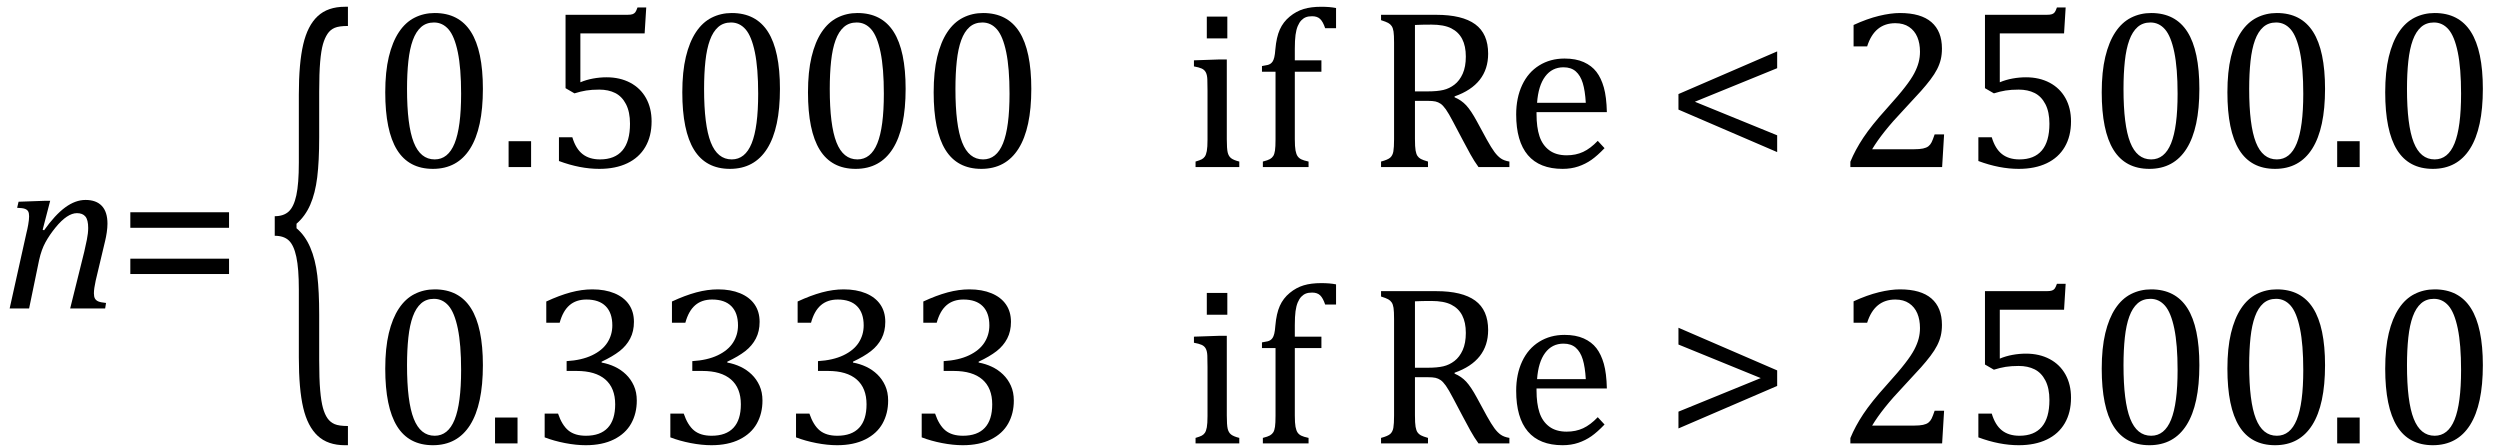
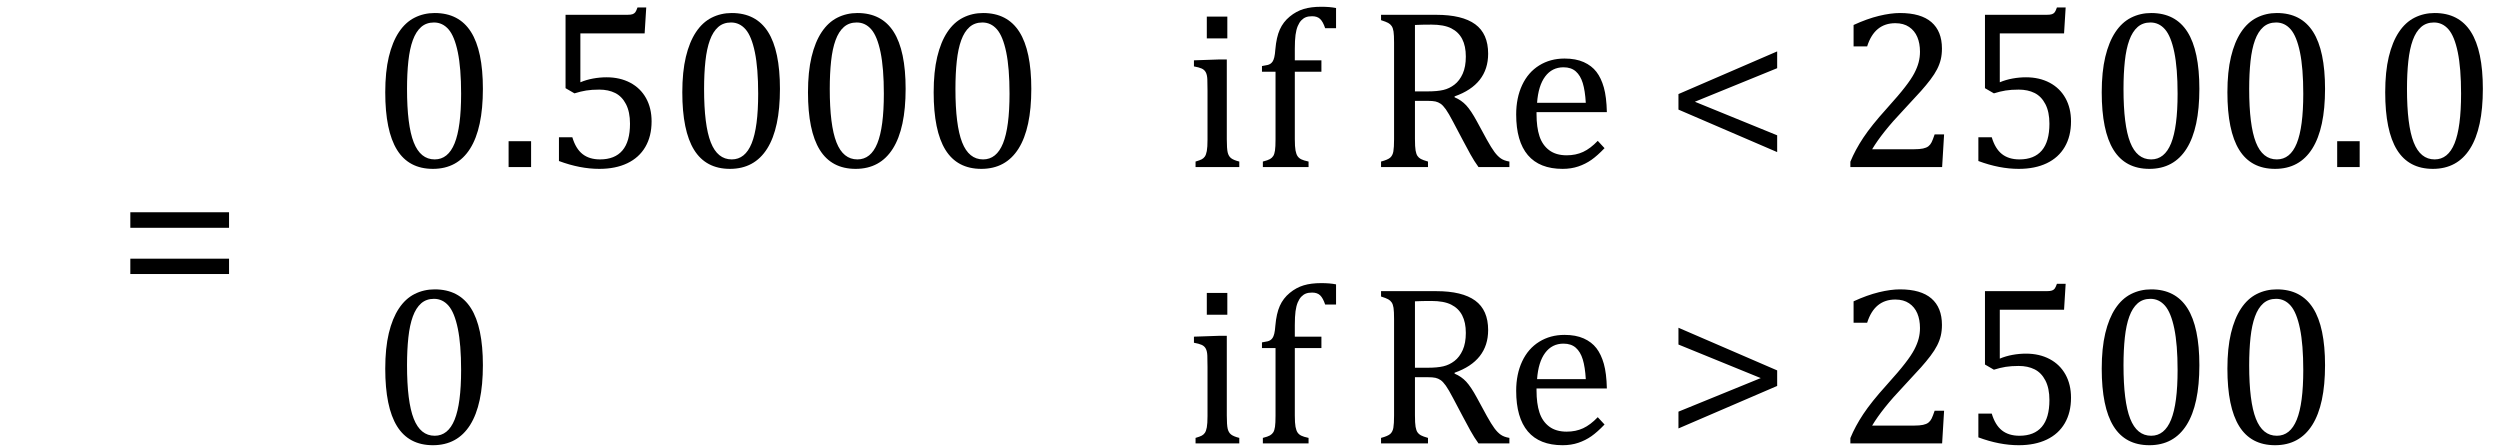
<svg xmlns="http://www.w3.org/2000/svg" stroke-dasharray="none" shape-rendering="auto" font-family="'Dialog'" width="218.813" text-rendering="auto" fill-opacity="1" contentScriptType="text/ecmascript" color-interpolation="auto" color-rendering="auto" preserveAspectRatio="xMidYMid meet" font-size="12" fill="black" stroke="black" image-rendering="auto" stroke-miterlimit="10" zoomAndPan="magnify" version="1.0" stroke-linecap="square" stroke-linejoin="miter" contentStyleType="text/css" font-style="normal" height="39" stroke-width="1" stroke-dashoffset="0" font-weight="normal" stroke-opacity="1" y="-12">
  <defs id="genericDefs" />
  <g>
    <g text-rendering="optimizeLegibility" transform="translate(0,27)" color-rendering="optimizeQuality" color-interpolation="linearRGB" image-rendering="optimizeQuality">
-       <path d="M9.203 0 L6.141 0 L7.375 -4.969 Q7.484 -5.438 7.602 -6.016 Q7.719 -6.594 7.719 -7.047 Q7.719 -7.75 7.477 -8.047 Q7.234 -8.344 6.734 -8.344 Q6.312 -8.344 5.844 -8.031 Q5.375 -7.719 4.859 -7.086 Q4.344 -6.453 3.984 -5.805 Q3.625 -5.156 3.422 -4.234 L2.547 0 L0.844 0 L2.328 -6.672 Q2.391 -6.891 2.469 -7.336 Q2.547 -7.781 2.547 -8.062 Q2.547 -8.344 2.469 -8.492 Q2.391 -8.641 2.188 -8.719 Q1.984 -8.797 1.5 -8.812 L1.625 -9.344 L3.844 -9.422 L4.391 -9.422 L3.734 -6.891 L3.859 -6.844 Q4.812 -8.188 5.703 -8.844 Q6.594 -9.5 7.484 -9.5 Q8.422 -9.5 8.914 -8.977 Q9.406 -8.453 9.406 -7.422 Q9.406 -7.078 9.344 -6.656 Q9.281 -6.234 9.203 -5.922 L8.375 -2.438 Q8.219 -1.734 8.219 -1.328 Q8.219 -1.031 8.312 -0.867 Q8.406 -0.703 8.609 -0.617 Q8.812 -0.531 9.281 -0.484 L9.203 0 Z" stroke="none" />
-     </g>
+       </g>
    <g text-rendering="optimizeLegibility" transform="translate(10.188,27)" color-rendering="optimizeQuality" color-interpolation="linearRGB" image-rendering="optimizeQuality">
      <path d="M1.219 -7.062 L1.219 -8.422 L9.859 -8.422 L9.859 -7.062 L1.219 -7.062 ZM1.219 -3.016 L1.219 -4.359 L9.859 -4.359 L9.859 -3.016 L1.219 -3.016 Z" stroke="none" />
    </g>
    <g text-rendering="optimizeLegibility" transform="translate(23.125,30.066) matrix(1,0,0,2.11,0,0)" color-rendering="optimizeQuality" color-interpolation="linearRGB" image-rendering="optimizeQuality">
-       <path d="M7.078 4.219 Q5.562 4.219 4.68 3.828 Q3.797 3.438 3.414 2.664 Q3.031 1.891 3.031 0.578 L3.031 -2.25 Q3.031 -3.109 2.812 -3.594 Q2.594 -4.078 2.156 -4.273 Q1.719 -4.469 0.922 -4.469 L0.922 -5.281 Q1.703 -5.281 2.148 -5.477 Q2.594 -5.672 2.812 -6.148 Q3.031 -6.625 3.031 -7.5 L3.031 -10.328 Q3.031 -11.625 3.414 -12.406 Q3.797 -13.188 4.68 -13.578 Q5.562 -13.969 7.078 -13.969 L7.328 -13.969 L7.328 -13.172 Q6.547 -13.172 6.164 -13.094 Q5.781 -13.016 5.539 -12.844 Q5.297 -12.672 5.141 -12.414 Q4.984 -12.156 4.898 -11.688 Q4.812 -11.219 4.812 -10.438 L4.812 -8.547 Q4.812 -7.562 4.641 -6.898 Q4.469 -6.234 4.031 -5.758 Q3.594 -5.281 2.828 -4.969 L2.828 -4.781 Q3.578 -4.484 4.031 -3.984 Q4.484 -3.484 4.648 -2.82 Q4.812 -2.156 4.812 -1.203 L4.812 0.688 Q4.812 1.469 4.898 1.938 Q4.984 2.406 5.141 2.672 Q5.297 2.938 5.539 3.102 Q5.781 3.266 6.164 3.344 Q6.547 3.422 7.328 3.422 L7.328 4.219 L7.078 4.219 Z" stroke="none" />
-     </g>
+       </g>
    <g text-rendering="optimizeLegibility" transform="translate(32.453,14.624)" color-rendering="optimizeQuality" color-interpolation="linearRGB" image-rendering="optimizeQuality">
      <path d="M5.438 0.156 Q3.328 0.156 2.297 -1.508 Q1.266 -3.172 1.266 -6.547 Q1.266 -8.344 1.578 -9.648 Q1.891 -10.953 2.461 -11.812 Q3.031 -12.672 3.836 -13.078 Q4.641 -13.484 5.594 -13.484 Q7.719 -13.484 8.766 -11.836 Q9.812 -10.188 9.812 -6.844 Q9.812 -3.391 8.695 -1.617 Q7.578 0.156 5.438 0.156 ZM3.172 -6.844 Q3.172 -3.656 3.758 -2.164 Q4.344 -0.672 5.594 -0.672 Q6.766 -0.672 7.336 -2.078 Q7.906 -3.484 7.906 -6.422 Q7.906 -8.656 7.617 -10.055 Q7.328 -11.453 6.805 -12.055 Q6.281 -12.656 5.531 -12.656 Q4.859 -12.656 4.406 -12.258 Q3.953 -11.859 3.68 -11.109 Q3.406 -10.359 3.289 -9.273 Q3.172 -8.188 3.172 -6.844 ZM14.031 -2.266 L14.031 0 L12.062 0 L12.062 -2.266 L14.031 -2.266 ZM16.469 -0.531 L16.469 -2.609 L17.641 -2.609 Q17.938 -1.609 18.531 -1.141 Q19.125 -0.672 20.062 -0.672 Q21.359 -0.672 22.023 -1.453 Q22.688 -2.234 22.688 -3.797 Q22.688 -4.828 22.336 -5.508 Q21.984 -6.188 21.391 -6.484 Q20.797 -6.781 20 -6.781 Q19.344 -6.781 18.859 -6.703 Q18.375 -6.625 17.828 -6.453 L17.047 -6.906 L17.047 -13.328 L22.438 -13.328 Q22.766 -13.328 22.914 -13.383 Q23.062 -13.438 23.148 -13.547 Q23.234 -13.656 23.344 -13.969 L24.109 -13.969 L23.969 -11.703 L18.344 -11.703 L18.344 -7.422 Q18.859 -7.641 19.453 -7.75 Q20.047 -7.859 20.641 -7.859 Q21.812 -7.859 22.711 -7.383 Q23.609 -6.906 24.094 -6.031 Q24.578 -5.156 24.578 -4 Q24.578 -2.703 24.031 -1.766 Q23.484 -0.828 22.453 -0.336 Q21.422 0.156 20 0.156 Q18.312 0.156 16.469 -0.531 ZM31.438 0.156 Q29.328 0.156 28.297 -1.508 Q27.266 -3.172 27.266 -6.547 Q27.266 -8.344 27.578 -9.648 Q27.891 -10.953 28.461 -11.812 Q29.031 -12.672 29.836 -13.078 Q30.641 -13.484 31.594 -13.484 Q33.719 -13.484 34.766 -11.836 Q35.812 -10.188 35.812 -6.844 Q35.812 -3.391 34.695 -1.617 Q33.578 0.156 31.438 0.156 ZM29.172 -6.844 Q29.172 -3.656 29.758 -2.164 Q30.344 -0.672 31.594 -0.672 Q32.766 -0.672 33.336 -2.078 Q33.906 -3.484 33.906 -6.422 Q33.906 -8.656 33.617 -10.055 Q33.328 -11.453 32.805 -12.055 Q32.281 -12.656 31.531 -12.656 Q30.859 -12.656 30.406 -12.258 Q29.953 -11.859 29.68 -11.109 Q29.406 -10.359 29.289 -9.273 Q29.172 -8.188 29.172 -6.844 ZM42.438 0.156 Q40.328 0.156 39.297 -1.508 Q38.266 -3.172 38.266 -6.547 Q38.266 -8.344 38.578 -9.648 Q38.891 -10.953 39.461 -11.812 Q40.031 -12.672 40.836 -13.078 Q41.641 -13.484 42.594 -13.484 Q44.719 -13.484 45.766 -11.836 Q46.812 -10.188 46.812 -6.844 Q46.812 -3.391 45.695 -1.617 Q44.578 0.156 42.438 0.156 ZM40.172 -6.844 Q40.172 -3.656 40.758 -2.164 Q41.344 -0.672 42.594 -0.672 Q43.766 -0.672 44.336 -2.078 Q44.906 -3.484 44.906 -6.422 Q44.906 -8.656 44.617 -10.055 Q44.328 -11.453 43.805 -12.055 Q43.281 -12.656 42.531 -12.656 Q41.859 -12.656 41.406 -12.258 Q40.953 -11.859 40.68 -11.109 Q40.406 -10.359 40.289 -9.273 Q40.172 -8.188 40.172 -6.844 ZM53.438 0.156 Q51.328 0.156 50.297 -1.508 Q49.266 -3.172 49.266 -6.547 Q49.266 -8.344 49.578 -9.648 Q49.891 -10.953 50.461 -11.812 Q51.031 -12.672 51.836 -13.078 Q52.641 -13.484 53.594 -13.484 Q55.719 -13.484 56.766 -11.836 Q57.812 -10.188 57.812 -6.844 Q57.812 -3.391 56.695 -1.617 Q55.578 0.156 53.438 0.156 ZM51.172 -6.844 Q51.172 -3.656 51.758 -2.164 Q52.344 -0.672 53.594 -0.672 Q54.766 -0.672 55.336 -2.078 Q55.906 -3.484 55.906 -6.422 Q55.906 -8.656 55.617 -10.055 Q55.328 -11.453 54.805 -12.055 Q54.281 -12.656 53.531 -12.656 Q52.859 -12.656 52.406 -12.258 Q51.953 -11.859 51.68 -11.109 Q51.406 -10.359 51.289 -9.273 Q51.172 -8.188 51.172 -6.844 Z" stroke="none" />
    </g>
    <g text-rendering="optimizeLegibility" transform="translate(103.688,14.624)" color-rendering="optimizeQuality" color-interpolation="linearRGB" image-rendering="optimizeQuality">
      <path d="M3.734 -13.172 L3.734 -11.266 L1.938 -11.266 L1.938 -13.172 L3.734 -13.172 ZM0.953 -0.484 Q1.328 -0.594 1.492 -0.68 Q1.656 -0.766 1.766 -0.922 Q1.875 -1.078 1.938 -1.406 Q2 -1.734 2 -2.406 L2 -6.672 Q2 -7.297 1.984 -7.68 Q1.969 -8.062 1.852 -8.289 Q1.734 -8.516 1.492 -8.625 Q1.25 -8.734 0.812 -8.812 L0.812 -9.344 L3.094 -9.422 L3.688 -9.422 L3.688 -2.438 Q3.688 -1.609 3.766 -1.281 Q3.844 -0.953 4.062 -0.781 Q4.281 -0.609 4.781 -0.484 L4.781 0 L0.953 0 L0.953 -0.484 ZM11.969 -8.344 L9.641 -8.344 L9.641 -2.438 Q9.641 -1.781 9.703 -1.453 Q9.766 -1.125 9.883 -0.953 Q10 -0.781 10.203 -0.68 Q10.406 -0.578 10.844 -0.484 L10.844 0 L6.844 0 L6.844 -0.484 Q7.281 -0.594 7.469 -0.703 Q7.656 -0.812 7.758 -0.977 Q7.859 -1.141 7.906 -1.453 Q7.953 -1.766 7.953 -2.438 L7.953 -8.344 L6.766 -8.344 L6.766 -8.844 Q7.141 -8.906 7.266 -8.938 Q7.391 -8.969 7.5 -9.039 Q7.609 -9.109 7.695 -9.234 Q7.781 -9.359 7.844 -9.609 Q7.906 -9.859 7.938 -10.312 Q8.031 -11.375 8.328 -12.039 Q8.625 -12.703 9.195 -13.172 Q9.766 -13.641 10.414 -13.836 Q11.062 -14.031 11.953 -14.031 Q12.719 -14.031 13.25 -13.922 L13.25 -12.156 L12.297 -12.156 Q12.109 -12.719 11.859 -12.961 Q11.609 -13.203 11.156 -13.203 Q10.828 -13.203 10.609 -13.117 Q10.391 -13.031 10.211 -12.844 Q10.031 -12.656 9.898 -12.344 Q9.766 -12.031 9.703 -11.57 Q9.641 -11.109 9.641 -10.359 L9.641 -9.344 L11.969 -9.344 L11.969 -8.344 ZM20.156 -5.797 L20.156 -2.469 Q20.156 -1.766 20.211 -1.453 Q20.266 -1.141 20.375 -0.977 Q20.484 -0.812 20.672 -0.711 Q20.859 -0.609 21.297 -0.484 L21.297 0 L17.188 0 L17.188 -0.484 Q17.781 -0.641 17.992 -0.828 Q18.203 -1.016 18.266 -1.367 Q18.328 -1.719 18.328 -2.438 L18.328 -10.891 Q18.328 -11.562 18.281 -11.867 Q18.234 -12.172 18.117 -12.344 Q18 -12.516 17.812 -12.617 Q17.625 -12.719 17.188 -12.859 L17.188 -13.328 L22.016 -13.328 Q24.297 -13.328 25.43 -12.5 Q26.562 -11.672 26.562 -9.922 Q26.562 -8.578 25.828 -7.641 Q25.094 -6.703 23.625 -6.188 L23.625 -6.109 Q24.219 -5.859 24.641 -5.406 Q25.062 -4.953 25.578 -4 L26.453 -2.391 Q26.844 -1.688 27.117 -1.32 Q27.391 -0.953 27.672 -0.758 Q27.953 -0.562 28.422 -0.484 L28.422 0 L25.719 0 Q25.344 -0.516 25.016 -1.109 Q24.688 -1.703 24.359 -2.328 L23.5 -3.953 Q23.109 -4.703 22.859 -5.055 Q22.609 -5.406 22.398 -5.547 Q22.188 -5.688 21.953 -5.742 Q21.719 -5.797 21.234 -5.797 L20.156 -5.797 ZM20.156 -12.438 L20.156 -6.625 L21.266 -6.625 Q22.109 -6.625 22.641 -6.75 Q23.172 -6.875 23.617 -7.219 Q24.062 -7.562 24.336 -8.172 Q24.609 -8.781 24.609 -9.672 Q24.609 -10.594 24.289 -11.211 Q23.969 -11.828 23.328 -12.148 Q22.688 -12.469 21.594 -12.469 Q20.703 -12.469 20.156 -12.438 ZM36.75 -1.656 Q36.125 -1 35.602 -0.633 Q35.078 -0.266 34.453 -0.055 Q33.828 0.156 33.078 0.156 Q31.062 0.156 30.039 -1.047 Q29.016 -2.25 29.016 -4.609 Q29.016 -6.062 29.539 -7.18 Q30.062 -8.297 31.031 -8.898 Q32 -9.5 33.25 -9.5 Q34.234 -9.5 34.93 -9.188 Q35.625 -8.875 36.039 -8.336 Q36.453 -7.797 36.688 -6.969 Q36.922 -6.141 36.953 -4.812 L30.797 -4.812 L30.797 -4.641 Q30.797 -3.484 31.055 -2.703 Q31.312 -1.922 31.906 -1.477 Q32.5 -1.031 33.438 -1.031 Q34.234 -1.031 34.875 -1.328 Q35.516 -1.625 36.156 -2.297 L36.75 -1.656 ZM35.109 -5.625 Q35.047 -6.688 34.844 -7.352 Q34.641 -8.016 34.234 -8.375 Q33.828 -8.734 33.156 -8.734 Q32.156 -8.734 31.555 -7.93 Q30.953 -7.125 30.844 -5.625 L35.109 -5.625 ZM43.219 -5.031 L43.219 -6.391 L51.859 -10.125 L51.859 -8.656 L44.656 -5.719 L51.859 -2.781 L51.859 -1.312 L43.219 -5.031 ZM63.859 -1.562 Q64.328 -1.562 64.625 -1.625 Q64.922 -1.688 65.094 -1.82 Q65.266 -1.953 65.375 -2.172 Q65.484 -2.391 65.641 -2.859 L66.469 -2.859 L66.297 0 L58.266 0 L58.266 -0.469 Q58.688 -1.5 59.398 -2.57 Q60.109 -3.641 61.422 -5.094 Q62.547 -6.344 63.047 -7 Q63.594 -7.703 63.859 -8.211 Q64.125 -8.719 64.242 -9.172 Q64.359 -9.625 64.359 -10.094 Q64.359 -10.828 64.125 -11.383 Q63.891 -11.938 63.406 -12.266 Q62.922 -12.594 62.203 -12.594 Q60.375 -12.594 59.734 -10.562 L58.547 -10.562 L58.547 -12.438 Q59.734 -12.984 60.766 -13.234 Q61.797 -13.484 62.609 -13.484 Q64.438 -13.484 65.359 -12.688 Q66.281 -11.891 66.281 -10.375 Q66.281 -9.859 66.18 -9.43 Q66.078 -9 65.859 -8.57 Q65.641 -8.141 65.273 -7.656 Q64.906 -7.172 64.453 -6.664 Q64 -6.156 62.906 -4.984 Q61.047 -3.031 60.172 -1.562 L63.859 -1.562 ZM69.469 -0.531 L69.469 -2.609 L70.641 -2.609 Q70.938 -1.609 71.531 -1.141 Q72.125 -0.672 73.062 -0.672 Q74.359 -0.672 75.023 -1.453 Q75.688 -2.234 75.688 -3.797 Q75.688 -4.828 75.336 -5.508 Q74.984 -6.188 74.391 -6.484 Q73.797 -6.781 73 -6.781 Q72.344 -6.781 71.859 -6.703 Q71.375 -6.625 70.828 -6.453 L70.047 -6.906 L70.047 -13.328 L75.438 -13.328 Q75.766 -13.328 75.914 -13.383 Q76.062 -13.438 76.148 -13.547 Q76.234 -13.656 76.344 -13.969 L77.109 -13.969 L76.969 -11.703 L71.344 -11.703 L71.344 -7.422 Q71.859 -7.641 72.453 -7.75 Q73.047 -7.859 73.641 -7.859 Q74.812 -7.859 75.711 -7.383 Q76.609 -6.906 77.094 -6.031 Q77.578 -5.156 77.578 -4 Q77.578 -2.703 77.031 -1.766 Q76.484 -0.828 75.453 -0.336 Q74.422 0.156 73 0.156 Q71.312 0.156 69.469 -0.531 ZM84.438 0.156 Q82.328 0.156 81.297 -1.508 Q80.266 -3.172 80.266 -6.547 Q80.266 -8.344 80.578 -9.648 Q80.891 -10.953 81.461 -11.812 Q82.031 -12.672 82.836 -13.078 Q83.641 -13.484 84.594 -13.484 Q86.719 -13.484 87.766 -11.836 Q88.812 -10.188 88.812 -6.844 Q88.812 -3.391 87.695 -1.617 Q86.578 0.156 84.438 0.156 ZM82.172 -6.844 Q82.172 -3.656 82.758 -2.164 Q83.344 -0.672 84.594 -0.672 Q85.766 -0.672 86.336 -2.078 Q86.906 -3.484 86.906 -6.422 Q86.906 -8.656 86.617 -10.055 Q86.328 -11.453 85.805 -12.055 Q85.281 -12.656 84.531 -12.656 Q83.859 -12.656 83.406 -12.258 Q82.953 -11.859 82.68 -11.109 Q82.406 -10.359 82.289 -9.273 Q82.172 -8.188 82.172 -6.844 ZM95.438 0.156 Q93.328 0.156 92.297 -1.508 Q91.266 -3.172 91.266 -6.547 Q91.266 -8.344 91.578 -9.648 Q91.891 -10.953 92.461 -11.812 Q93.031 -12.672 93.836 -13.078 Q94.641 -13.484 95.594 -13.484 Q97.719 -13.484 98.766 -11.836 Q99.812 -10.188 99.812 -6.844 Q99.812 -3.391 98.695 -1.617 Q97.578 0.156 95.438 0.156 ZM93.172 -6.844 Q93.172 -3.656 93.758 -2.164 Q94.344 -0.672 95.594 -0.672 Q96.766 -0.672 97.336 -2.078 Q97.906 -3.484 97.906 -6.422 Q97.906 -8.656 97.617 -10.055 Q97.328 -11.453 96.805 -12.055 Q96.281 -12.656 95.531 -12.656 Q94.859 -12.656 94.406 -12.258 Q93.953 -11.859 93.68 -11.109 Q93.406 -10.359 93.289 -9.273 Q93.172 -8.188 93.172 -6.844 Z" stroke="none" />
    </g>
    <g text-rendering="optimizeLegibility" transform="translate(203.5,14.624)" color-rendering="optimizeQuality" color-interpolation="linearRGB" image-rendering="optimizeQuality">
      <path d="M3.031 -2.266 L3.031 0 L1.062 0 L1.062 -2.266 L3.031 -2.266 ZM9.438 0.156 Q7.328 0.156 6.297 -1.508 Q5.266 -3.172 5.266 -6.547 Q5.266 -8.344 5.578 -9.648 Q5.891 -10.953 6.461 -11.812 Q7.031 -12.672 7.836 -13.078 Q8.641 -13.484 9.594 -13.484 Q11.719 -13.484 12.766 -11.836 Q13.812 -10.188 13.812 -6.844 Q13.812 -3.391 12.695 -1.617 Q11.578 0.156 9.438 0.156 ZM7.172 -6.844 Q7.172 -3.656 7.758 -2.164 Q8.344 -0.672 9.594 -0.672 Q10.766 -0.672 11.336 -2.078 Q11.906 -3.484 11.906 -6.422 Q11.906 -8.656 11.617 -10.055 Q11.328 -11.453 10.805 -12.055 Q10.281 -12.656 9.531 -12.656 Q8.859 -12.656 8.406 -12.258 Q7.953 -11.859 7.68 -11.109 Q7.406 -10.359 7.289 -9.273 Q7.172 -8.188 7.172 -6.844 Z" stroke="none" />
    </g>
    <g text-rendering="optimizeLegibility" transform="translate(32.453,38.811)" color-rendering="optimizeQuality" color-interpolation="linearRGB" image-rendering="optimizeQuality">
      <path d="M5.438 0.156 Q3.328 0.156 2.297 -1.508 Q1.266 -3.172 1.266 -6.547 Q1.266 -8.344 1.578 -9.648 Q1.891 -10.953 2.461 -11.812 Q3.031 -12.672 3.836 -13.078 Q4.641 -13.484 5.594 -13.484 Q7.719 -13.484 8.766 -11.836 Q9.812 -10.188 9.812 -6.844 Q9.812 -3.391 8.695 -1.617 Q7.578 0.156 5.438 0.156 ZM3.172 -6.844 Q3.172 -3.656 3.758 -2.164 Q4.344 -0.672 5.594 -0.672 Q6.766 -0.672 7.336 -2.078 Q7.906 -3.484 7.906 -6.422 Q7.906 -8.656 7.617 -10.055 Q7.328 -11.453 6.805 -12.055 Q6.281 -12.656 5.531 -12.656 Q4.859 -12.656 4.406 -12.258 Q3.953 -11.859 3.68 -11.109 Q3.406 -10.359 3.289 -9.273 Q3.172 -8.188 3.172 -6.844 Z" stroke="none" />
    </g>
    <g text-rendering="optimizeLegibility" transform="translate(42.266,38.811)" color-rendering="optimizeQuality" color-interpolation="linearRGB" image-rendering="optimizeQuality">
-       <path d="M3.031 -2.266 L3.031 0 L1.062 0 L1.062 -2.266 L3.031 -2.266 ZM5.547 -10.562 L5.547 -12.422 Q6.688 -12.953 7.672 -13.219 Q8.656 -13.484 9.578 -13.484 Q10.688 -13.484 11.516 -13.141 Q12.344 -12.797 12.781 -12.164 Q13.219 -11.531 13.219 -10.641 Q13.219 -9.812 12.891 -9.18 Q12.562 -8.547 11.961 -8.078 Q11.359 -7.609 10.391 -7.156 L10.391 -7.078 Q11 -6.969 11.547 -6.711 Q12.094 -6.453 12.523 -6.039 Q12.953 -5.625 13.211 -5.055 Q13.469 -4.484 13.469 -3.75 Q13.469 -2.625 12.977 -1.742 Q12.484 -0.859 11.469 -0.352 Q10.453 0.156 9 0.156 Q8.156 0.156 7.188 -0.031 Q6.219 -0.219 5.406 -0.531 L5.406 -2.609 L6.578 -2.609 Q6.922 -1.594 7.484 -1.133 Q8.047 -0.672 9.016 -0.672 Q10.281 -0.672 10.93 -1.367 Q11.578 -2.062 11.578 -3.422 Q11.578 -4.844 10.719 -5.594 Q9.859 -6.344 8.203 -6.344 L7.328 -6.344 L7.328 -7.203 Q8.641 -7.281 9.547 -7.711 Q10.453 -8.141 10.891 -8.82 Q11.328 -9.5 11.328 -10.328 Q11.328 -11.422 10.75 -12.008 Q10.172 -12.594 9.062 -12.594 Q8.156 -12.594 7.578 -12.094 Q7 -11.594 6.719 -10.562 L5.547 -10.562 ZM16.547 -10.562 L16.547 -12.422 Q17.688 -12.953 18.672 -13.219 Q19.656 -13.484 20.578 -13.484 Q21.688 -13.484 22.516 -13.141 Q23.344 -12.797 23.781 -12.164 Q24.219 -11.531 24.219 -10.641 Q24.219 -9.812 23.891 -9.18 Q23.562 -8.547 22.961 -8.078 Q22.359 -7.609 21.391 -7.156 L21.391 -7.078 Q22 -6.969 22.547 -6.711 Q23.094 -6.453 23.523 -6.039 Q23.953 -5.625 24.211 -5.055 Q24.469 -4.484 24.469 -3.75 Q24.469 -2.625 23.977 -1.742 Q23.484 -0.859 22.469 -0.352 Q21.453 0.156 20 0.156 Q19.156 0.156 18.188 -0.031 Q17.219 -0.219 16.406 -0.531 L16.406 -2.609 L17.578 -2.609 Q17.922 -1.594 18.484 -1.133 Q19.047 -0.672 20.016 -0.672 Q21.281 -0.672 21.93 -1.367 Q22.578 -2.062 22.578 -3.422 Q22.578 -4.844 21.719 -5.594 Q20.859 -6.344 19.203 -6.344 L18.328 -6.344 L18.328 -7.203 Q19.641 -7.281 20.547 -7.711 Q21.453 -8.141 21.891 -8.82 Q22.328 -9.5 22.328 -10.328 Q22.328 -11.422 21.75 -12.008 Q21.172 -12.594 20.062 -12.594 Q19.156 -12.594 18.578 -12.094 Q18 -11.594 17.719 -10.562 L16.547 -10.562 ZM27.547 -10.562 L27.547 -12.422 Q28.688 -12.953 29.672 -13.219 Q30.656 -13.484 31.578 -13.484 Q32.688 -13.484 33.516 -13.141 Q34.344 -12.797 34.781 -12.164 Q35.219 -11.531 35.219 -10.641 Q35.219 -9.812 34.891 -9.18 Q34.562 -8.547 33.961 -8.078 Q33.359 -7.609 32.391 -7.156 L32.391 -7.078 Q33 -6.969 33.547 -6.711 Q34.094 -6.453 34.523 -6.039 Q34.953 -5.625 35.211 -5.055 Q35.469 -4.484 35.469 -3.75 Q35.469 -2.625 34.977 -1.742 Q34.484 -0.859 33.469 -0.352 Q32.453 0.156 31 0.156 Q30.156 0.156 29.188 -0.031 Q28.219 -0.219 27.406 -0.531 L27.406 -2.609 L28.578 -2.609 Q28.922 -1.594 29.484 -1.133 Q30.047 -0.672 31.016 -0.672 Q32.281 -0.672 32.93 -1.367 Q33.578 -2.062 33.578 -3.422 Q33.578 -4.844 32.719 -5.594 Q31.859 -6.344 30.203 -6.344 L29.328 -6.344 L29.328 -7.203 Q30.641 -7.281 31.547 -7.711 Q32.453 -8.141 32.891 -8.82 Q33.328 -9.5 33.328 -10.328 Q33.328 -11.422 32.75 -12.008 Q32.172 -12.594 31.062 -12.594 Q30.156 -12.594 29.578 -12.094 Q29 -11.594 28.719 -10.562 L27.547 -10.562 ZM38.547 -10.562 L38.547 -12.422 Q39.688 -12.953 40.672 -13.219 Q41.656 -13.484 42.578 -13.484 Q43.688 -13.484 44.516 -13.141 Q45.344 -12.797 45.781 -12.164 Q46.219 -11.531 46.219 -10.641 Q46.219 -9.812 45.891 -9.18 Q45.562 -8.547 44.961 -8.078 Q44.359 -7.609 43.391 -7.156 L43.391 -7.078 Q44 -6.969 44.547 -6.711 Q45.094 -6.453 45.523 -6.039 Q45.953 -5.625 46.211 -5.055 Q46.469 -4.484 46.469 -3.75 Q46.469 -2.625 45.977 -1.742 Q45.484 -0.859 44.469 -0.352 Q43.453 0.156 42 0.156 Q41.156 0.156 40.188 -0.031 Q39.219 -0.219 38.406 -0.531 L38.406 -2.609 L39.578 -2.609 Q39.922 -1.594 40.484 -1.133 Q41.047 -0.672 42.016 -0.672 Q43.281 -0.672 43.93 -1.367 Q44.578 -2.062 44.578 -3.422 Q44.578 -4.844 43.719 -5.594 Q42.859 -6.344 41.203 -6.344 L40.328 -6.344 L40.328 -7.203 Q41.641 -7.281 42.547 -7.711 Q43.453 -8.141 43.891 -8.82 Q44.328 -9.5 44.328 -10.328 Q44.328 -11.422 43.75 -12.008 Q43.172 -12.594 42.062 -12.594 Q41.156 -12.594 40.578 -12.094 Q40 -11.594 39.719 -10.562 L38.547 -10.562 Z" stroke="none" />
-     </g>
+       </g>
    <g text-rendering="optimizeLegibility" transform="translate(103.688,38.811)" color-rendering="optimizeQuality" color-interpolation="linearRGB" image-rendering="optimizeQuality">
      <path d="M3.734 -13.172 L3.734 -11.266 L1.938 -11.266 L1.938 -13.172 L3.734 -13.172 ZM0.953 -0.484 Q1.328 -0.594 1.492 -0.68 Q1.656 -0.766 1.766 -0.922 Q1.875 -1.078 1.938 -1.406 Q2 -1.734 2 -2.406 L2 -6.672 Q2 -7.297 1.984 -7.68 Q1.969 -8.062 1.852 -8.289 Q1.734 -8.516 1.492 -8.625 Q1.25 -8.734 0.812 -8.812 L0.812 -9.344 L3.094 -9.422 L3.688 -9.422 L3.688 -2.438 Q3.688 -1.609 3.766 -1.281 Q3.844 -0.953 4.062 -0.781 Q4.281 -0.609 4.781 -0.484 L4.781 0 L0.953 0 L0.953 -0.484 ZM11.969 -8.344 L9.641 -8.344 L9.641 -2.438 Q9.641 -1.781 9.703 -1.453 Q9.766 -1.125 9.883 -0.953 Q10 -0.781 10.203 -0.68 Q10.406 -0.578 10.844 -0.484 L10.844 0 L6.844 0 L6.844 -0.484 Q7.281 -0.594 7.469 -0.703 Q7.656 -0.812 7.758 -0.977 Q7.859 -1.141 7.906 -1.453 Q7.953 -1.766 7.953 -2.438 L7.953 -8.344 L6.766 -8.344 L6.766 -8.844 Q7.141 -8.906 7.266 -8.938 Q7.391 -8.969 7.5 -9.039 Q7.609 -9.109 7.695 -9.234 Q7.781 -9.359 7.844 -9.609 Q7.906 -9.859 7.938 -10.312 Q8.031 -11.375 8.328 -12.039 Q8.625 -12.703 9.195 -13.172 Q9.766 -13.641 10.414 -13.836 Q11.062 -14.031 11.953 -14.031 Q12.719 -14.031 13.25 -13.922 L13.25 -12.156 L12.297 -12.156 Q12.109 -12.719 11.859 -12.961 Q11.609 -13.203 11.156 -13.203 Q10.828 -13.203 10.609 -13.117 Q10.391 -13.031 10.211 -12.844 Q10.031 -12.656 9.898 -12.344 Q9.766 -12.031 9.703 -11.57 Q9.641 -11.109 9.641 -10.359 L9.641 -9.344 L11.969 -9.344 L11.969 -8.344 ZM20.156 -5.797 L20.156 -2.469 Q20.156 -1.766 20.211 -1.453 Q20.266 -1.141 20.375 -0.977 Q20.484 -0.812 20.672 -0.711 Q20.859 -0.609 21.297 -0.484 L21.297 0 L17.188 0 L17.188 -0.484 Q17.781 -0.641 17.992 -0.828 Q18.203 -1.016 18.266 -1.367 Q18.328 -1.719 18.328 -2.438 L18.328 -10.891 Q18.328 -11.562 18.281 -11.867 Q18.234 -12.172 18.117 -12.344 Q18 -12.516 17.812 -12.617 Q17.625 -12.719 17.188 -12.859 L17.188 -13.328 L22.016 -13.328 Q24.297 -13.328 25.43 -12.5 Q26.562 -11.672 26.562 -9.922 Q26.562 -8.578 25.828 -7.641 Q25.094 -6.703 23.625 -6.188 L23.625 -6.109 Q24.219 -5.859 24.641 -5.406 Q25.062 -4.953 25.578 -4 L26.453 -2.391 Q26.844 -1.688 27.117 -1.32 Q27.391 -0.953 27.672 -0.758 Q27.953 -0.562 28.422 -0.484 L28.422 0 L25.719 0 Q25.344 -0.516 25.016 -1.109 Q24.688 -1.703 24.359 -2.328 L23.5 -3.953 Q23.109 -4.703 22.859 -5.055 Q22.609 -5.406 22.398 -5.547 Q22.188 -5.688 21.953 -5.742 Q21.719 -5.797 21.234 -5.797 L20.156 -5.797 ZM20.156 -12.438 L20.156 -6.625 L21.266 -6.625 Q22.109 -6.625 22.641 -6.75 Q23.172 -6.875 23.617 -7.219 Q24.062 -7.562 24.336 -8.172 Q24.609 -8.781 24.609 -9.672 Q24.609 -10.594 24.289 -11.211 Q23.969 -11.828 23.328 -12.148 Q22.688 -12.469 21.594 -12.469 Q20.703 -12.469 20.156 -12.438 ZM36.75 -1.656 Q36.125 -1 35.602 -0.633 Q35.078 -0.266 34.453 -0.055 Q33.828 0.156 33.078 0.156 Q31.062 0.156 30.039 -1.047 Q29.016 -2.25 29.016 -4.609 Q29.016 -6.062 29.539 -7.18 Q30.062 -8.297 31.031 -8.898 Q32 -9.5 33.25 -9.5 Q34.234 -9.5 34.93 -9.188 Q35.625 -8.875 36.039 -8.336 Q36.453 -7.797 36.688 -6.969 Q36.922 -6.141 36.953 -4.812 L30.797 -4.812 L30.797 -4.641 Q30.797 -3.484 31.055 -2.703 Q31.312 -1.922 31.906 -1.477 Q32.5 -1.031 33.438 -1.031 Q34.234 -1.031 34.875 -1.328 Q35.516 -1.625 36.156 -2.297 L36.75 -1.656 ZM35.109 -5.625 Q35.047 -6.688 34.844 -7.352 Q34.641 -8.016 34.234 -8.375 Q33.828 -8.734 33.156 -8.734 Q32.156 -8.734 31.555 -7.93 Q30.953 -7.125 30.844 -5.625 L35.109 -5.625 ZM43.219 -1.312 L43.219 -2.781 L50.422 -5.719 L43.219 -8.656 L43.219 -10.125 L51.859 -6.391 L51.859 -5.031 L43.219 -1.312 ZM63.859 -1.562 Q64.328 -1.562 64.625 -1.625 Q64.922 -1.688 65.094 -1.82 Q65.266 -1.953 65.375 -2.172 Q65.484 -2.391 65.641 -2.859 L66.469 -2.859 L66.297 0 L58.266 0 L58.266 -0.469 Q58.688 -1.5 59.398 -2.57 Q60.109 -3.641 61.422 -5.094 Q62.547 -6.344 63.047 -7 Q63.594 -7.703 63.859 -8.211 Q64.125 -8.719 64.242 -9.172 Q64.359 -9.625 64.359 -10.094 Q64.359 -10.828 64.125 -11.383 Q63.891 -11.938 63.406 -12.266 Q62.922 -12.594 62.203 -12.594 Q60.375 -12.594 59.734 -10.562 L58.547 -10.562 L58.547 -12.438 Q59.734 -12.984 60.766 -13.234 Q61.797 -13.484 62.609 -13.484 Q64.438 -13.484 65.359 -12.688 Q66.281 -11.891 66.281 -10.375 Q66.281 -9.859 66.18 -9.43 Q66.078 -9 65.859 -8.57 Q65.641 -8.141 65.273 -7.656 Q64.906 -7.172 64.453 -6.664 Q64 -6.156 62.906 -4.984 Q61.047 -3.031 60.172 -1.562 L63.859 -1.562 ZM69.469 -0.531 L69.469 -2.609 L70.641 -2.609 Q70.938 -1.609 71.531 -1.141 Q72.125 -0.672 73.062 -0.672 Q74.359 -0.672 75.023 -1.453 Q75.688 -2.234 75.688 -3.797 Q75.688 -4.828 75.336 -5.508 Q74.984 -6.188 74.391 -6.484 Q73.797 -6.781 73 -6.781 Q72.344 -6.781 71.859 -6.703 Q71.375 -6.625 70.828 -6.453 L70.047 -6.906 L70.047 -13.328 L75.438 -13.328 Q75.766 -13.328 75.914 -13.383 Q76.062 -13.438 76.148 -13.547 Q76.234 -13.656 76.344 -13.969 L77.109 -13.969 L76.969 -11.703 L71.344 -11.703 L71.344 -7.422 Q71.859 -7.641 72.453 -7.75 Q73.047 -7.859 73.641 -7.859 Q74.812 -7.859 75.711 -7.383 Q76.609 -6.906 77.094 -6.031 Q77.578 -5.156 77.578 -4 Q77.578 -2.703 77.031 -1.766 Q76.484 -0.828 75.453 -0.336 Q74.422 0.156 73 0.156 Q71.312 0.156 69.469 -0.531 ZM84.438 0.156 Q82.328 0.156 81.297 -1.508 Q80.266 -3.172 80.266 -6.547 Q80.266 -8.344 80.578 -9.648 Q80.891 -10.953 81.461 -11.812 Q82.031 -12.672 82.836 -13.078 Q83.641 -13.484 84.594 -13.484 Q86.719 -13.484 87.766 -11.836 Q88.812 -10.188 88.812 -6.844 Q88.812 -3.391 87.695 -1.617 Q86.578 0.156 84.438 0.156 ZM82.172 -6.844 Q82.172 -3.656 82.758 -2.164 Q83.344 -0.672 84.594 -0.672 Q85.766 -0.672 86.336 -2.078 Q86.906 -3.484 86.906 -6.422 Q86.906 -8.656 86.617 -10.055 Q86.328 -11.453 85.805 -12.055 Q85.281 -12.656 84.531 -12.656 Q83.859 -12.656 83.406 -12.258 Q82.953 -11.859 82.68 -11.109 Q82.406 -10.359 82.289 -9.273 Q82.172 -8.188 82.172 -6.844 ZM95.438 0.156 Q93.328 0.156 92.297 -1.508 Q91.266 -3.172 91.266 -6.547 Q91.266 -8.344 91.578 -9.648 Q91.891 -10.953 92.461 -11.812 Q93.031 -12.672 93.836 -13.078 Q94.641 -13.484 95.594 -13.484 Q97.719 -13.484 98.766 -11.836 Q99.812 -10.188 99.812 -6.844 Q99.812 -3.391 98.695 -1.617 Q97.578 0.156 95.438 0.156 ZM93.172 -6.844 Q93.172 -3.656 93.758 -2.164 Q94.344 -0.672 95.594 -0.672 Q96.766 -0.672 97.336 -2.078 Q97.906 -3.484 97.906 -6.422 Q97.906 -8.656 97.617 -10.055 Q97.328 -11.453 96.805 -12.055 Q96.281 -12.656 95.531 -12.656 Q94.859 -12.656 94.406 -12.258 Q93.953 -11.859 93.68 -11.109 Q93.406 -10.359 93.289 -9.273 Q93.172 -8.188 93.172 -6.844 Z" stroke="none" />
    </g>
    <g text-rendering="optimizeLegibility" transform="translate(203.5,38.811)" color-rendering="optimizeQuality" color-interpolation="linearRGB" image-rendering="optimizeQuality">
-       <path d="M3.031 -2.266 L3.031 0 L1.062 0 L1.062 -2.266 L3.031 -2.266 ZM9.438 0.156 Q7.328 0.156 6.297 -1.508 Q5.266 -3.172 5.266 -6.547 Q5.266 -8.344 5.578 -9.648 Q5.891 -10.953 6.461 -11.812 Q7.031 -12.672 7.836 -13.078 Q8.641 -13.484 9.594 -13.484 Q11.719 -13.484 12.766 -11.836 Q13.812 -10.188 13.812 -6.844 Q13.812 -3.391 12.695 -1.617 Q11.578 0.156 9.438 0.156 ZM7.172 -6.844 Q7.172 -3.656 7.758 -2.164 Q8.344 -0.672 9.594 -0.672 Q10.766 -0.672 11.336 -2.078 Q11.906 -3.484 11.906 -6.422 Q11.906 -8.656 11.617 -10.055 Q11.328 -11.453 10.805 -12.055 Q10.281 -12.656 9.531 -12.656 Q8.859 -12.656 8.406 -12.258 Q7.953 -11.859 7.68 -11.109 Q7.406 -10.359 7.289 -9.273 Q7.172 -8.188 7.172 -6.844 Z" stroke="none" />
-     </g>
+       </g>
  </g>
</svg>